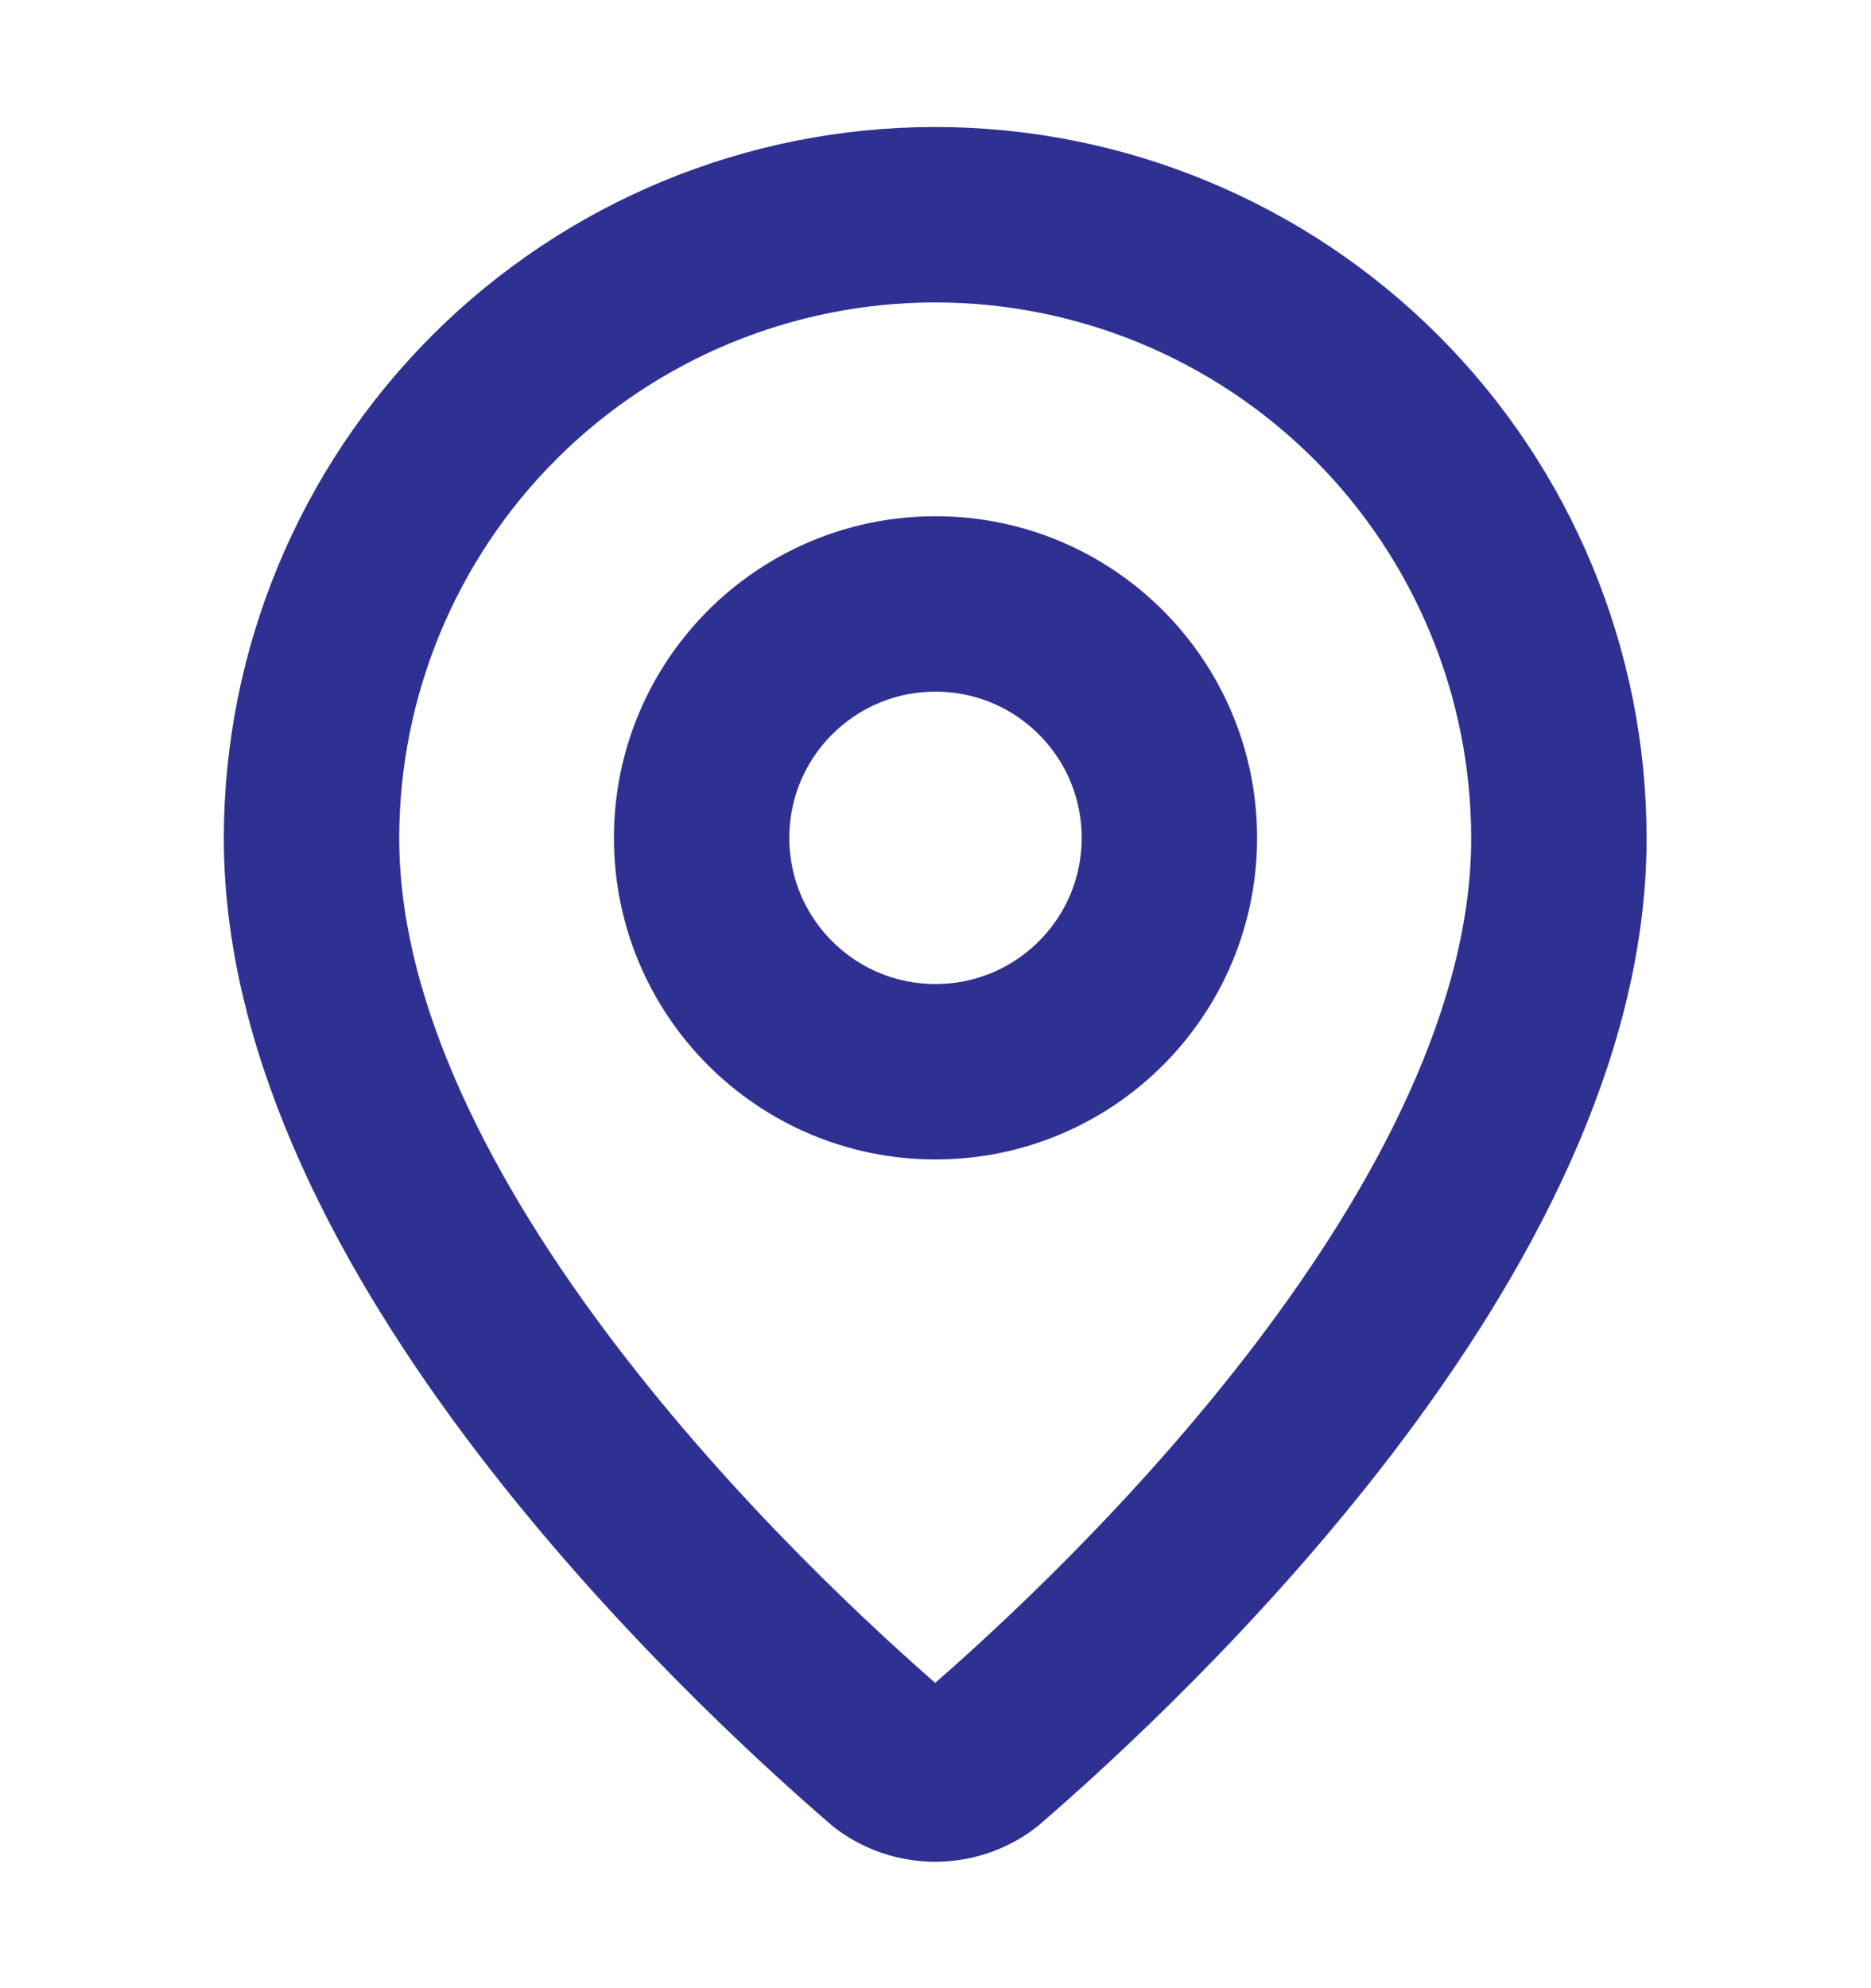
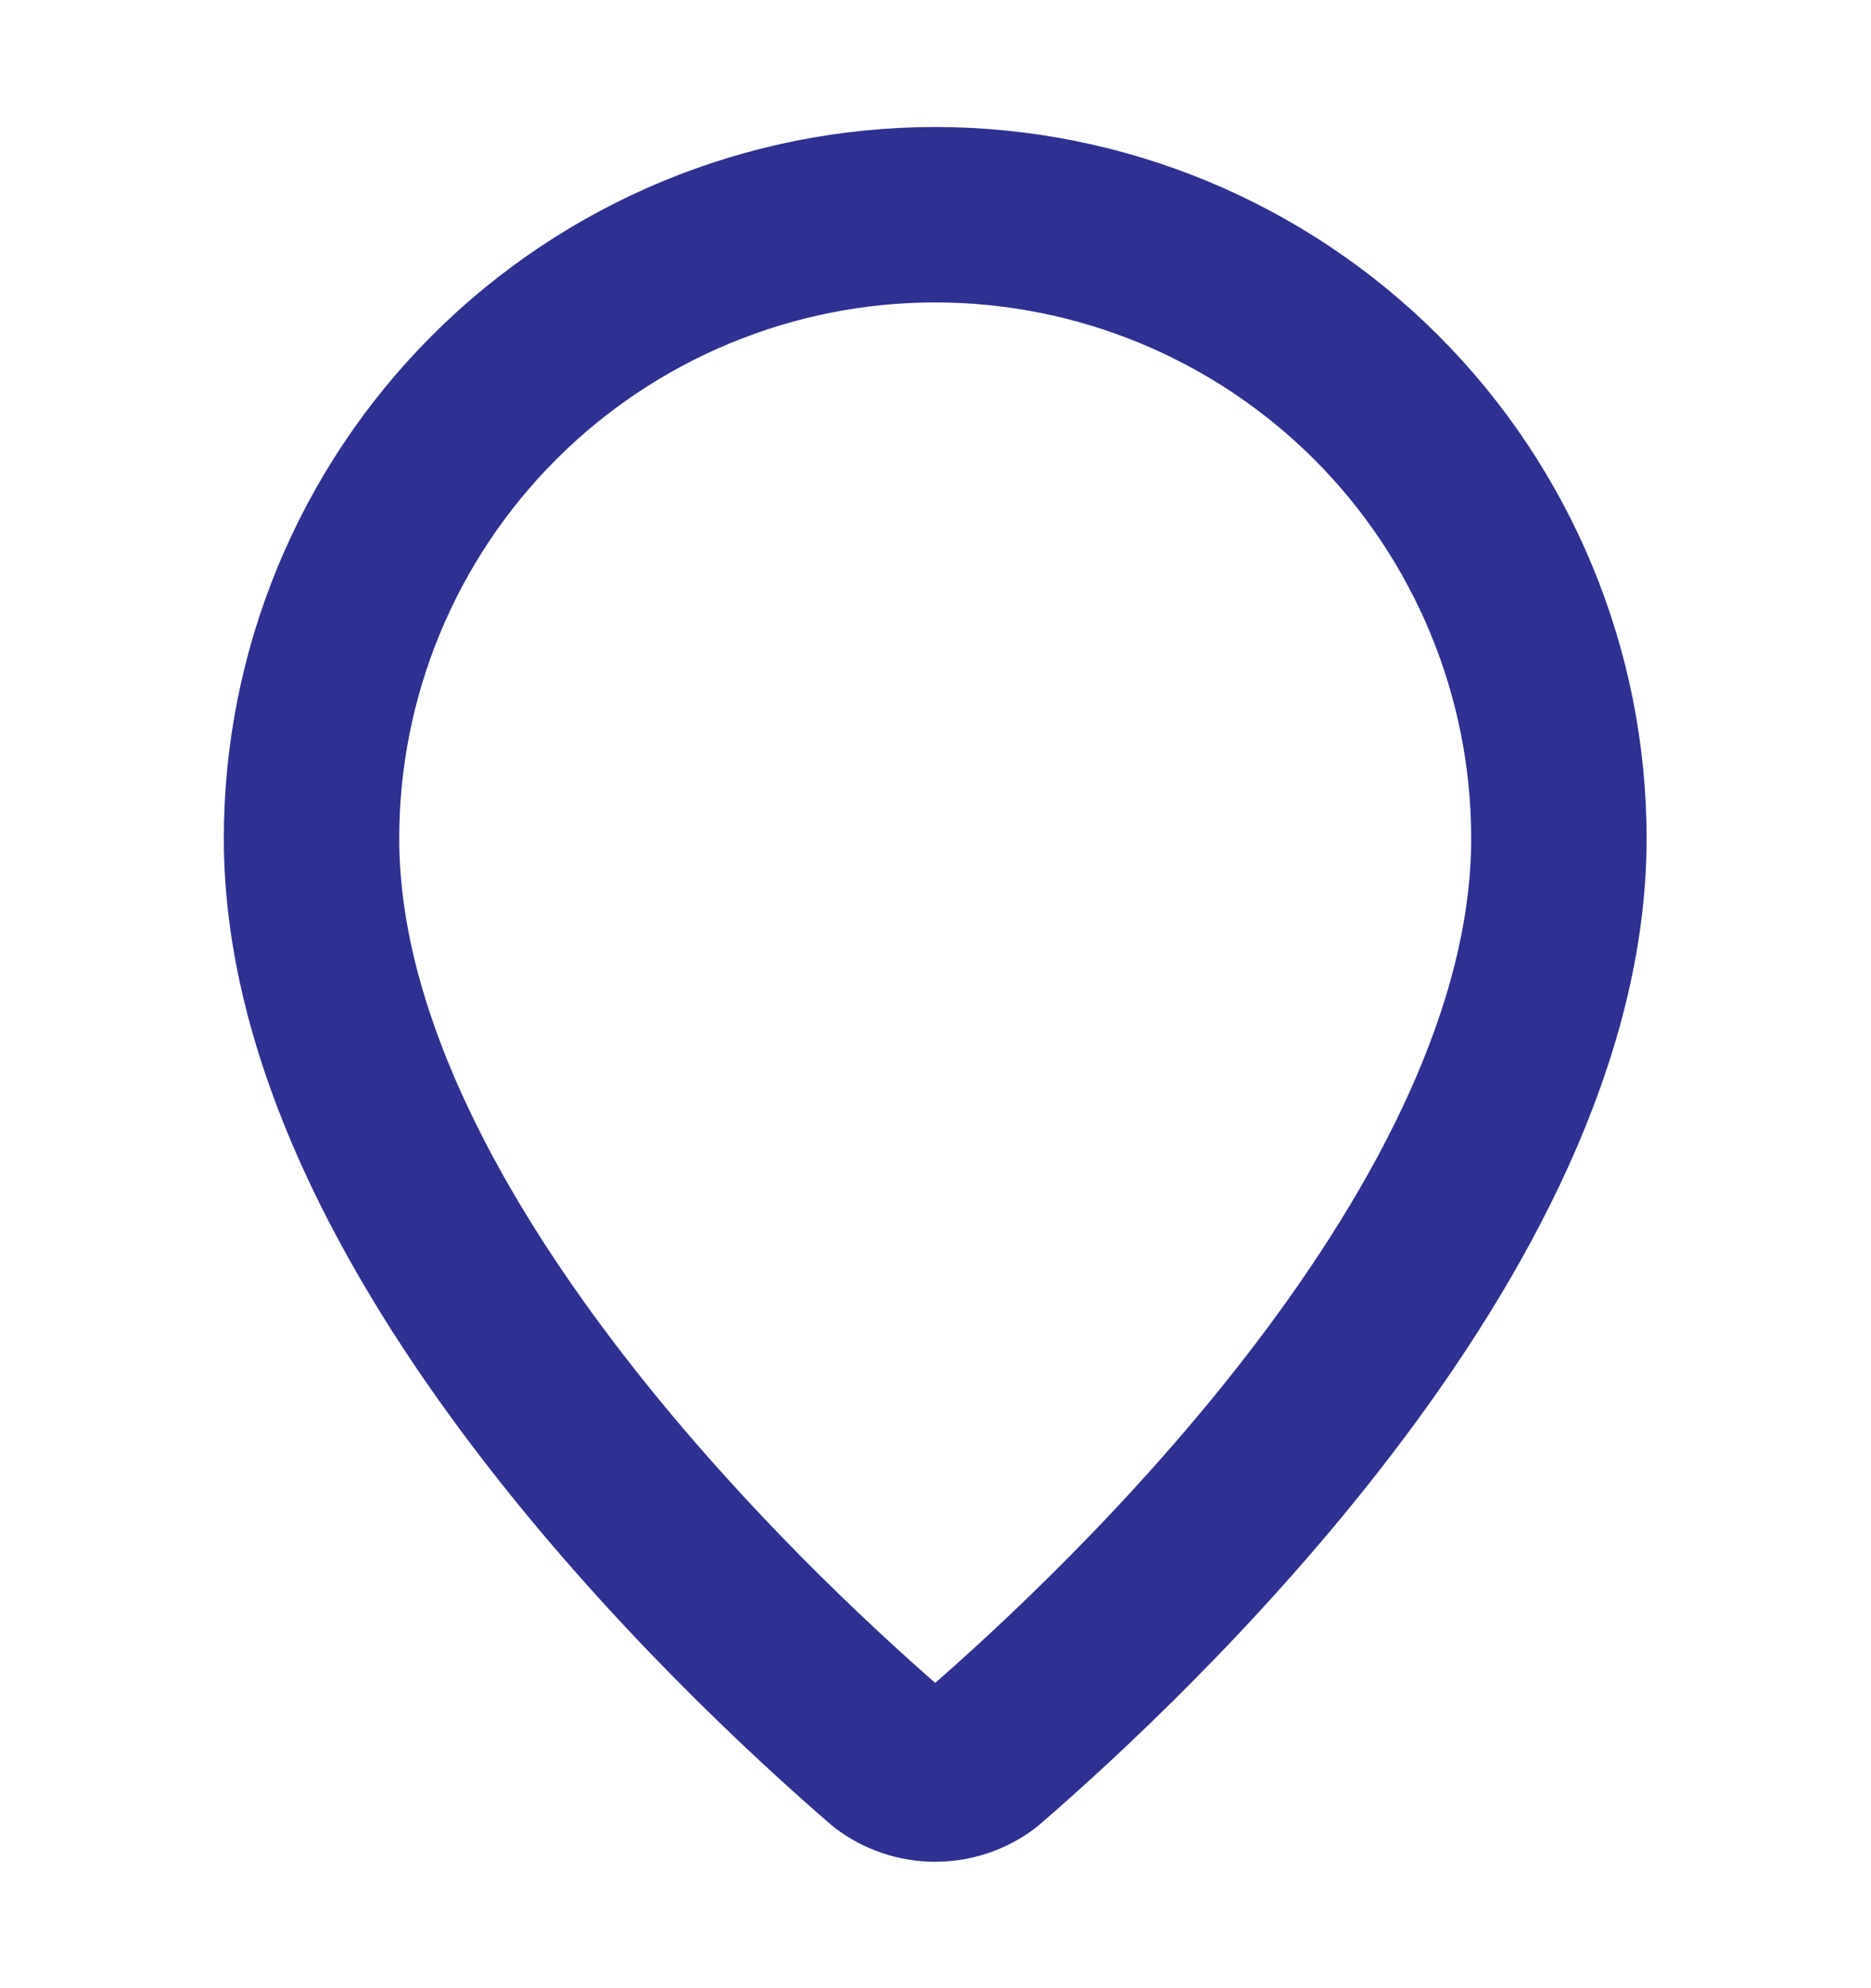
<svg xmlns="http://www.w3.org/2000/svg" width="16" height="17" viewBox="0 0 16 17" fill="none">
  <path d="M13.331 7.169C13.331 10.498 9.638 13.965 8.398 15.035C8.283 15.122 8.142 15.169 7.997 15.169C7.853 15.169 7.712 15.122 7.597 15.035C6.357 13.965 2.664 10.498 2.664 7.169C2.664 5.755 3.226 4.398 4.226 3.398C5.226 2.398 6.583 1.836 7.997 1.836C9.412 1.836 10.768 2.398 11.769 3.398C12.769 4.398 13.331 5.755 13.331 7.169Z" stroke="#2E3192" stroke-width="1.5" stroke-linecap="round" stroke-linejoin="round" />
-   <path d="M8 9.164C9.105 9.164 10 8.269 10 7.164C10 6.059 9.105 5.164 8 5.164C6.895 5.164 6 6.059 6 7.164C6 8.269 6.895 9.164 8 9.164Z" stroke="#2E3192" stroke-width="1.5" stroke-linecap="round" stroke-linejoin="round" />
</svg>